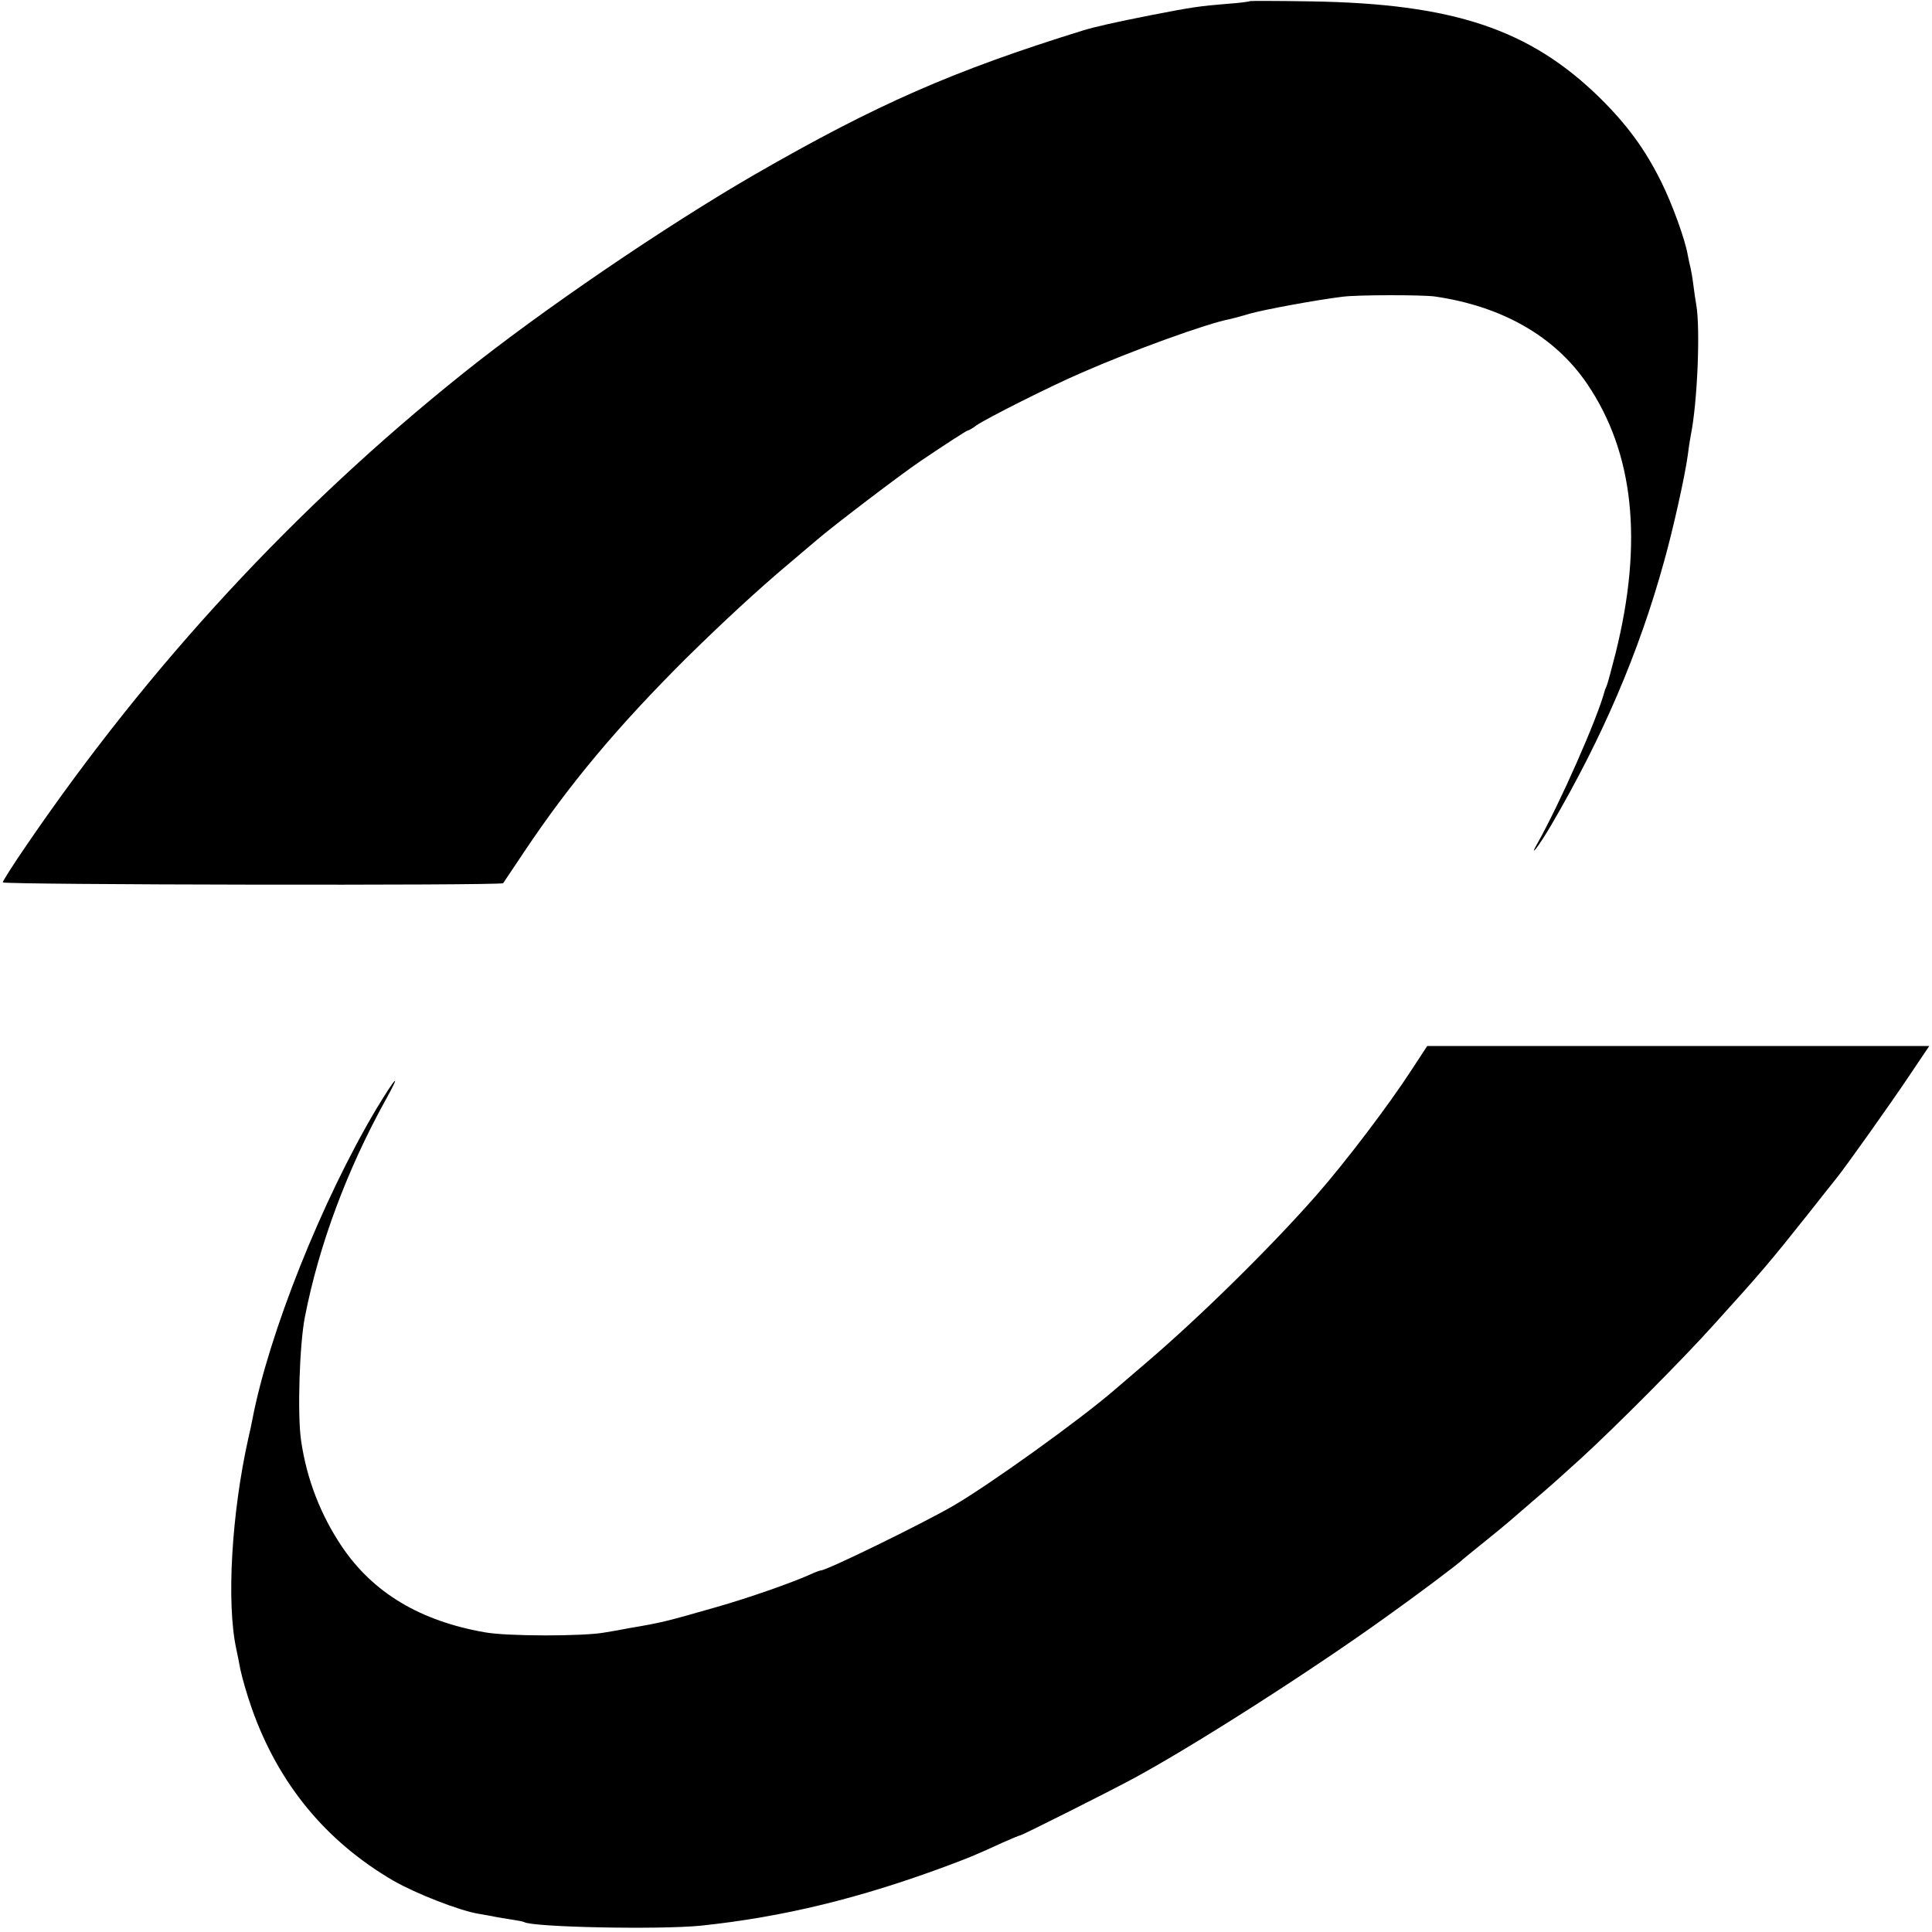
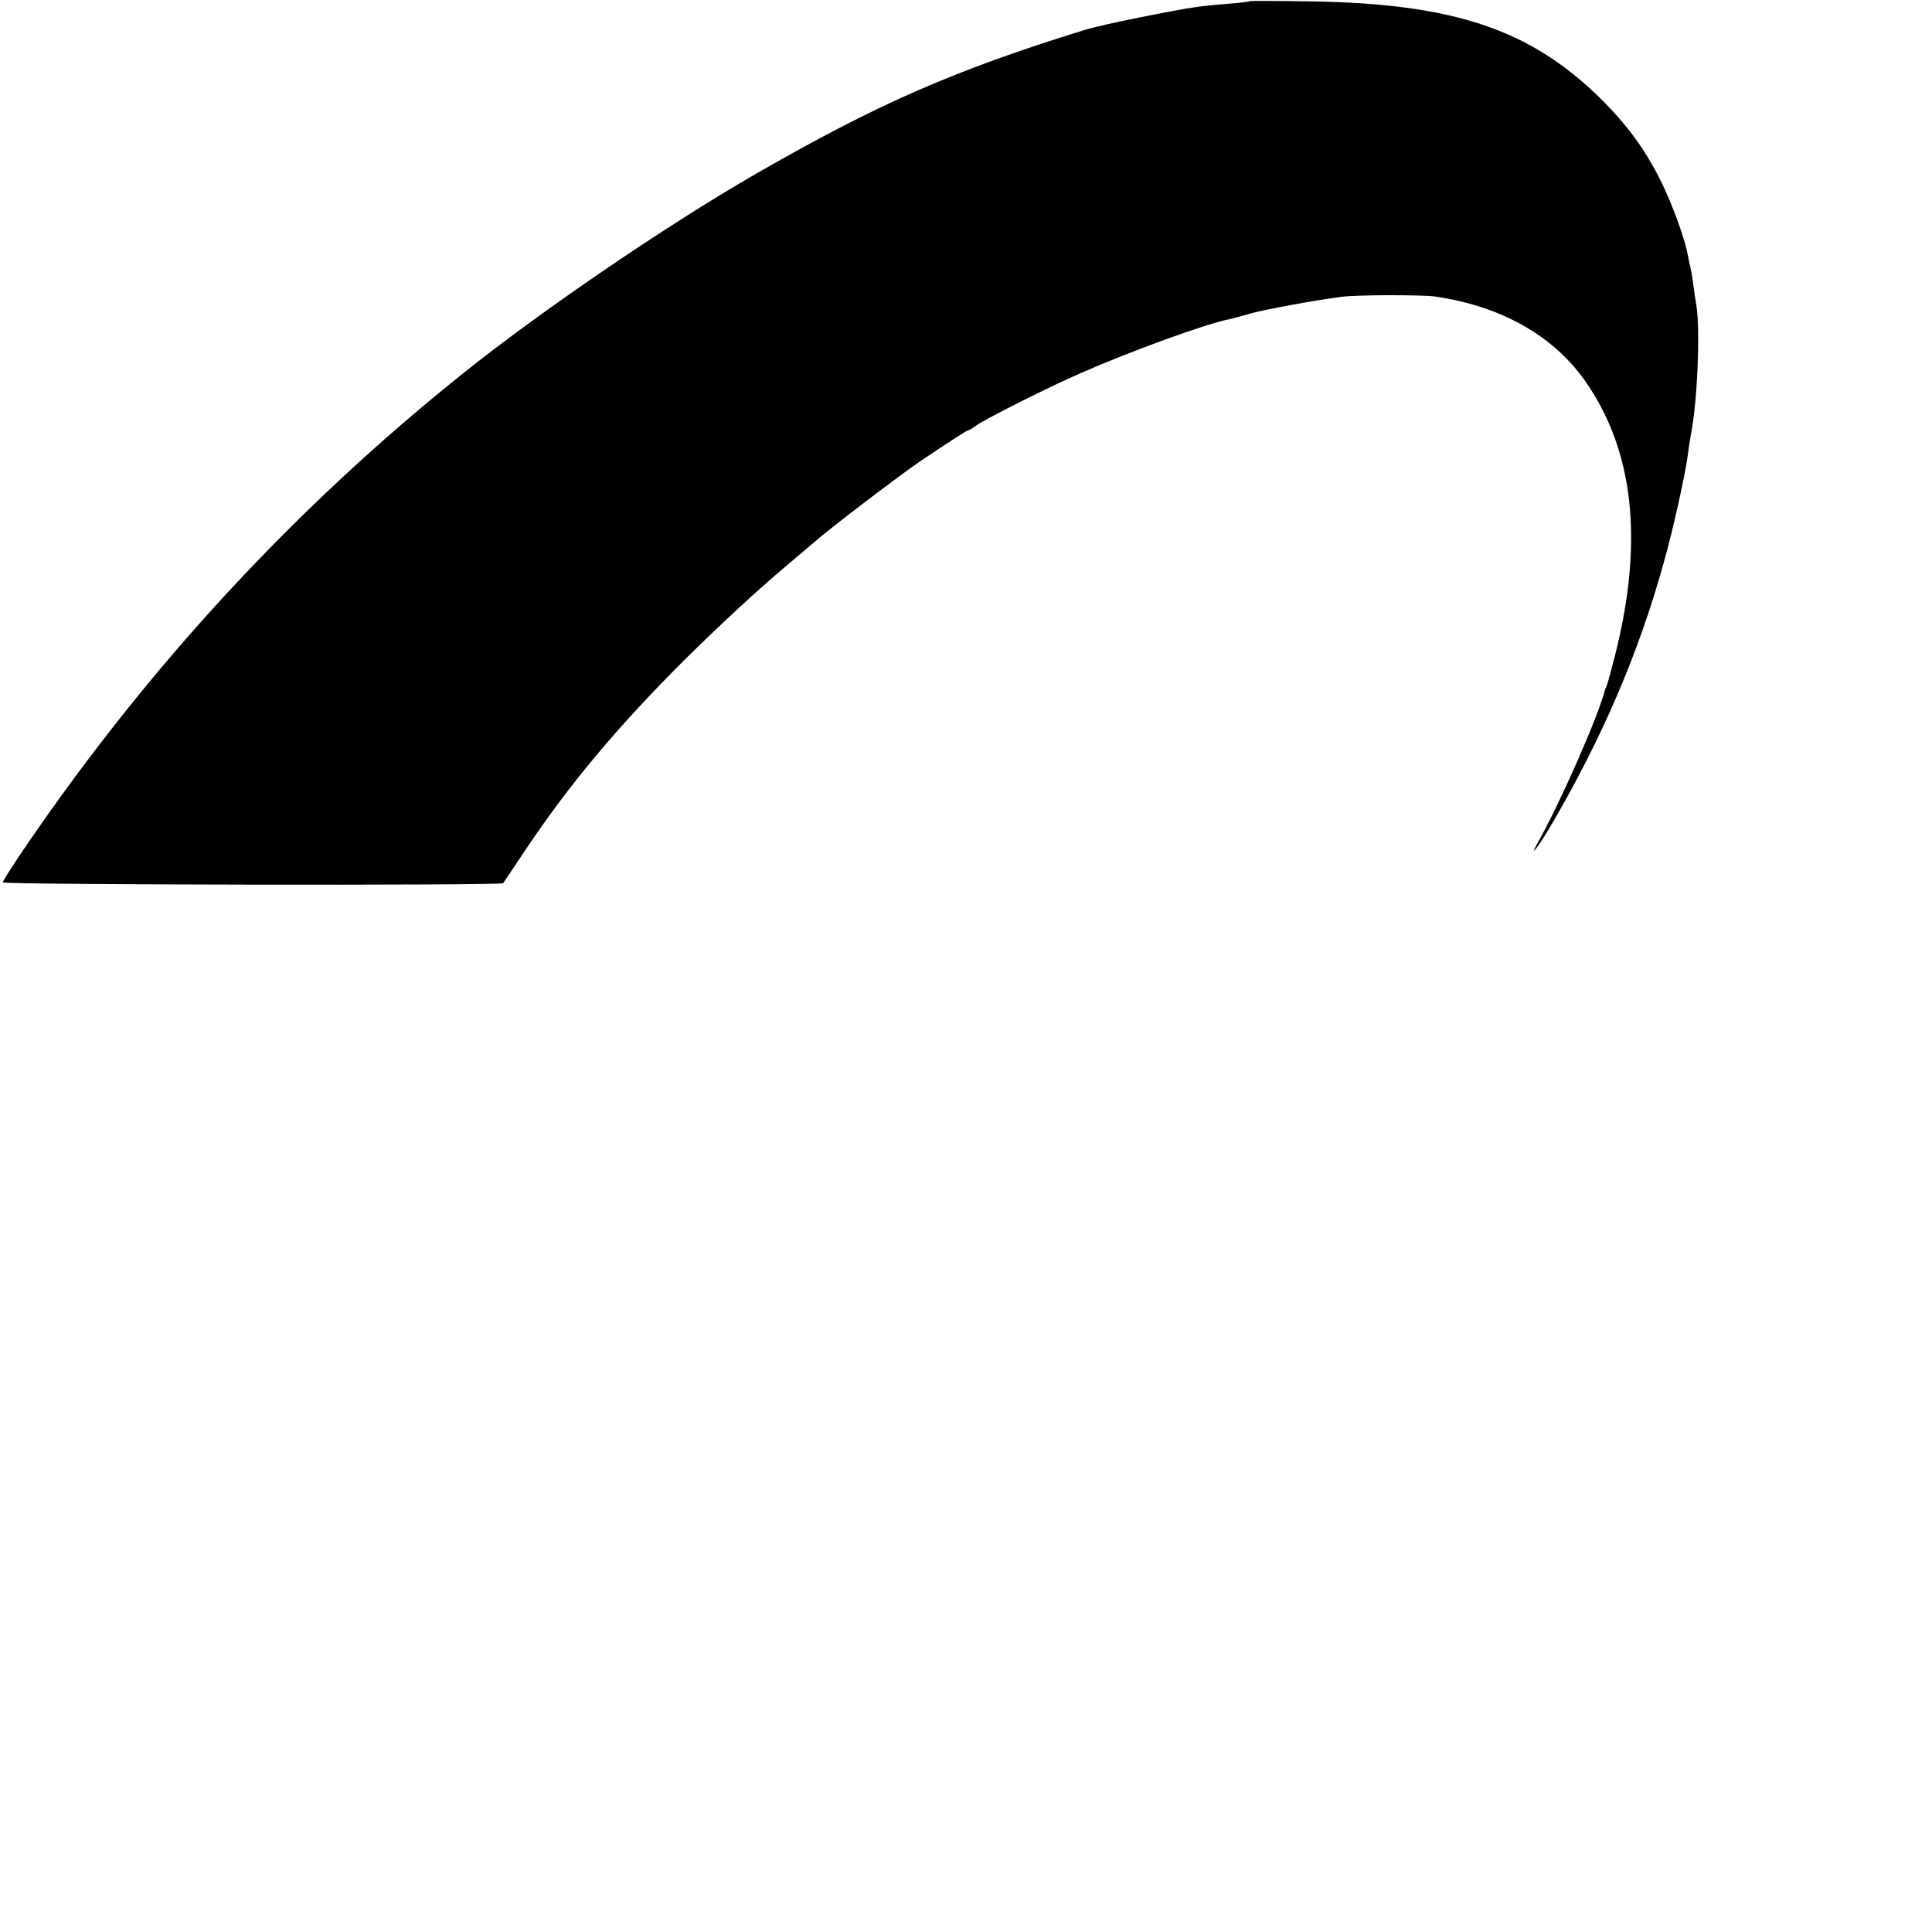
<svg xmlns="http://www.w3.org/2000/svg" version="1.0" width="700pt" height="700pt" viewBox="0 0 700 700" preserveAspectRatio="xMidYMid meet">
  <g transform="translate(0,700) scale(0.1,-0.1)" fill="#000000" stroke="none">
    <path d="M4529 6996 c-2 -2 -40 -7 -84 -10 -98 -8 -126 -12 -270 -40 -137 -27 -207 -43 -250 -56 -471 -146 -749 -268 -1190 -522 -322 -186 -776 -495 -1060 -723 -606 -485 -1133 -1055 -1578 -1706 -48 -70 -87 -131 -87 -136 0 -9 1805 -12 1813 -3 2 3 37 55 77 115 163 244 338 453 586 700 129 127 255 244 369 340 44 37 91 77 105 89 58 50 302 236 376 286 89 60 166 110 170 110 3 0 18 8 32 19 38 26 268 142 382 191 180 79 455 179 537 194 10 2 43 11 73 20 54 15 238 49 335 61 56 7 283 7 332 1 244 -35 436 -144 553 -316 170 -250 204 -572 104 -975 -14 -55 -28 -107 -31 -115 -3 -8 -7 -17 -8 -20 -26 -101 -164 -413 -247 -560 -13 -23 -14 -28 -3 -15 9 11 34 49 55 85 185 316 318 625 409 955 33 117 76 311 86 385 3 25 8 58 11 73 24 117 35 384 20 472 -3 17 -8 50 -11 75 -3 25 -8 52 -10 60 -2 8 -7 29 -10 46 -9 55 -57 187 -96 265 -59 119 -124 207 -222 304 -254 249 -531 342 -1048 350 -119 2 -218 2 -220 1z" />
-     <path d="M5114 3123 c-81 -125 -237 -331 -344 -453 -163 -186 -426 -445 -620 -610 -47 -40 -97 -83 -112 -96 -125 -108 -453 -344 -588 -422 -119 -68 -455 -232 -476 -232 -3 0 -20 -6 -37 -14 -66 -30 -226 -86 -342 -119 -185 -53 -197 -56 -315 -76 -30 -6 -71 -13 -90 -16 -77 -14 -355 -14 -434 1 -234 41 -404 143 -517 310 -78 116 -128 246 -148 384 -14 94 -6 350 14 450 51 260 153 534 294 788 57 103 35 81 -35 -35 -197 -331 -390 -814 -450 -1128 -2 -11 -8 -40 -14 -65 -61 -273 -80 -597 -44 -764 3 -12 9 -45 15 -75 6 -29 24 -92 41 -140 96 -273 268 -482 513 -625 84 -48 241 -109 309 -120 21 -4 48 -8 60 -11 12 -2 38 -7 60 -10 21 -3 41 -7 45 -9 30 -19 495 -28 641 -13 296 31 575 99 890 216 88 33 107 41 203 85 32 14 60 26 63 26 7 0 331 163 412 207 220 119 645 391 912 583 111 79 270 198 280 210 3 3 37 30 75 61 39 31 81 66 95 78 14 12 47 41 74 64 82 70 88 76 181 160 125 114 372 362 485 488 171 189 201 224 340 399 50 63 96 122 103 130 32 39 201 277 265 373 l72 107 -909 0 -910 0 -57 -87z" />
  </g>
</svg>